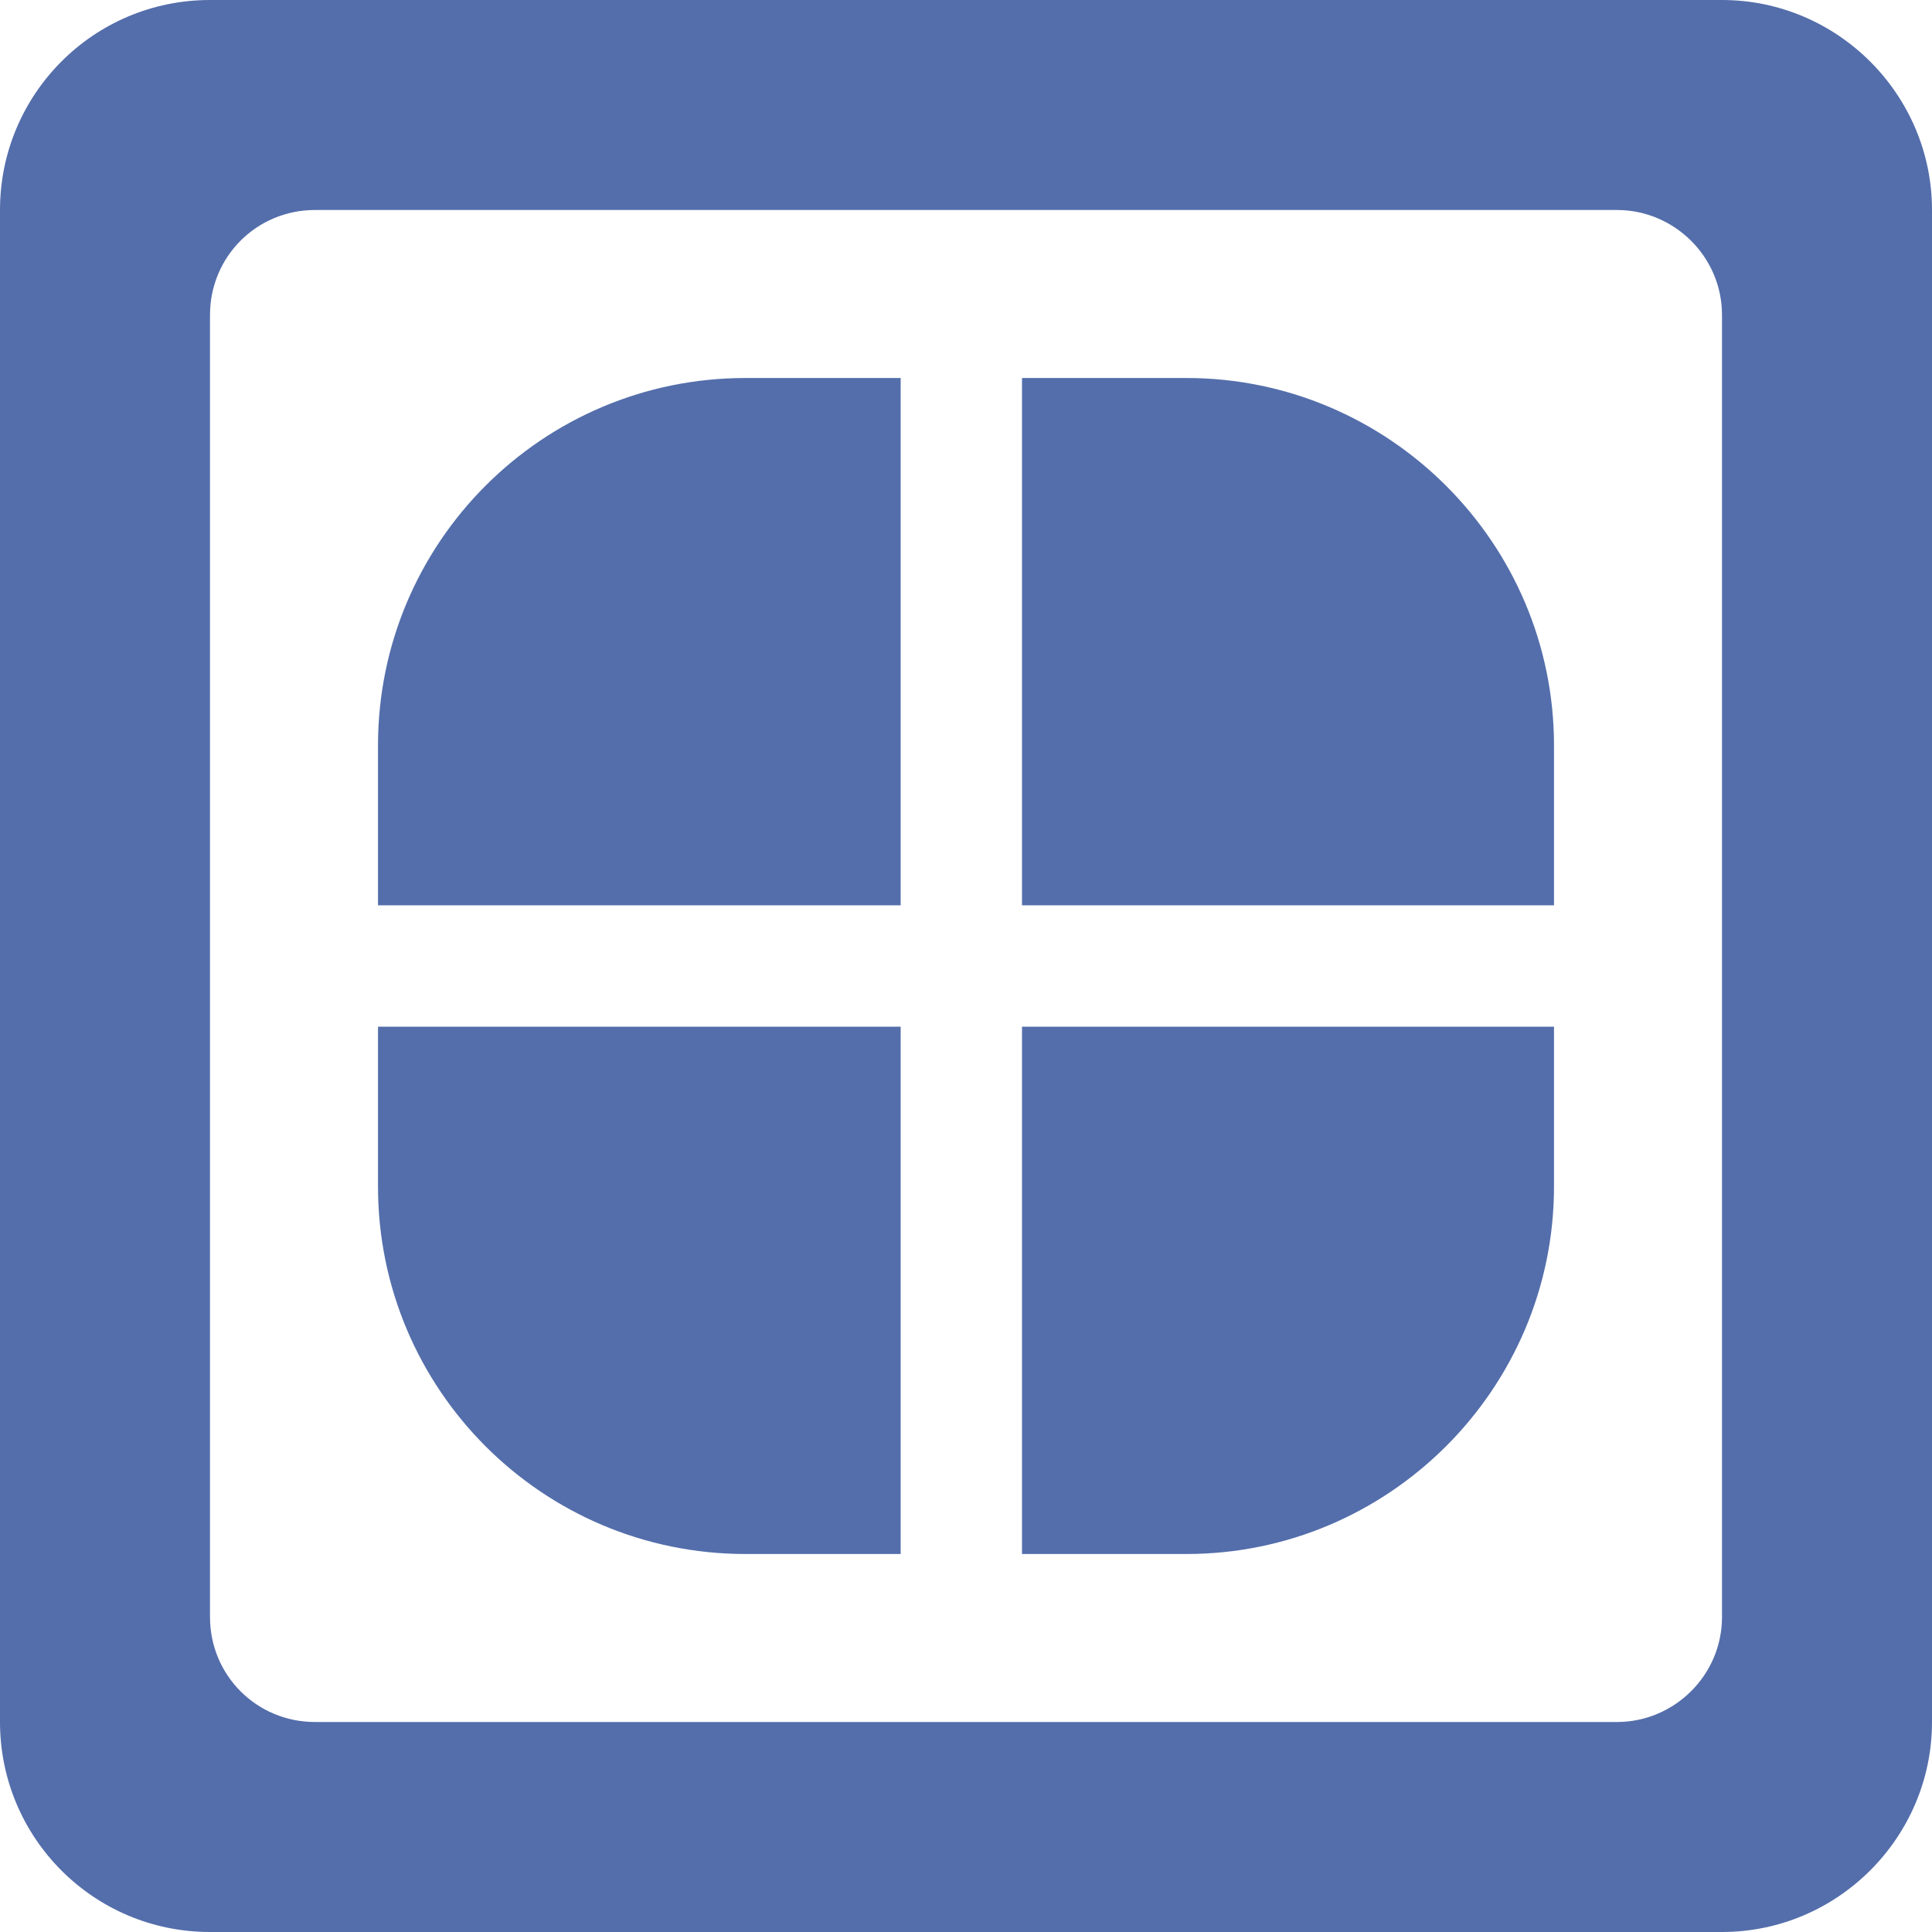
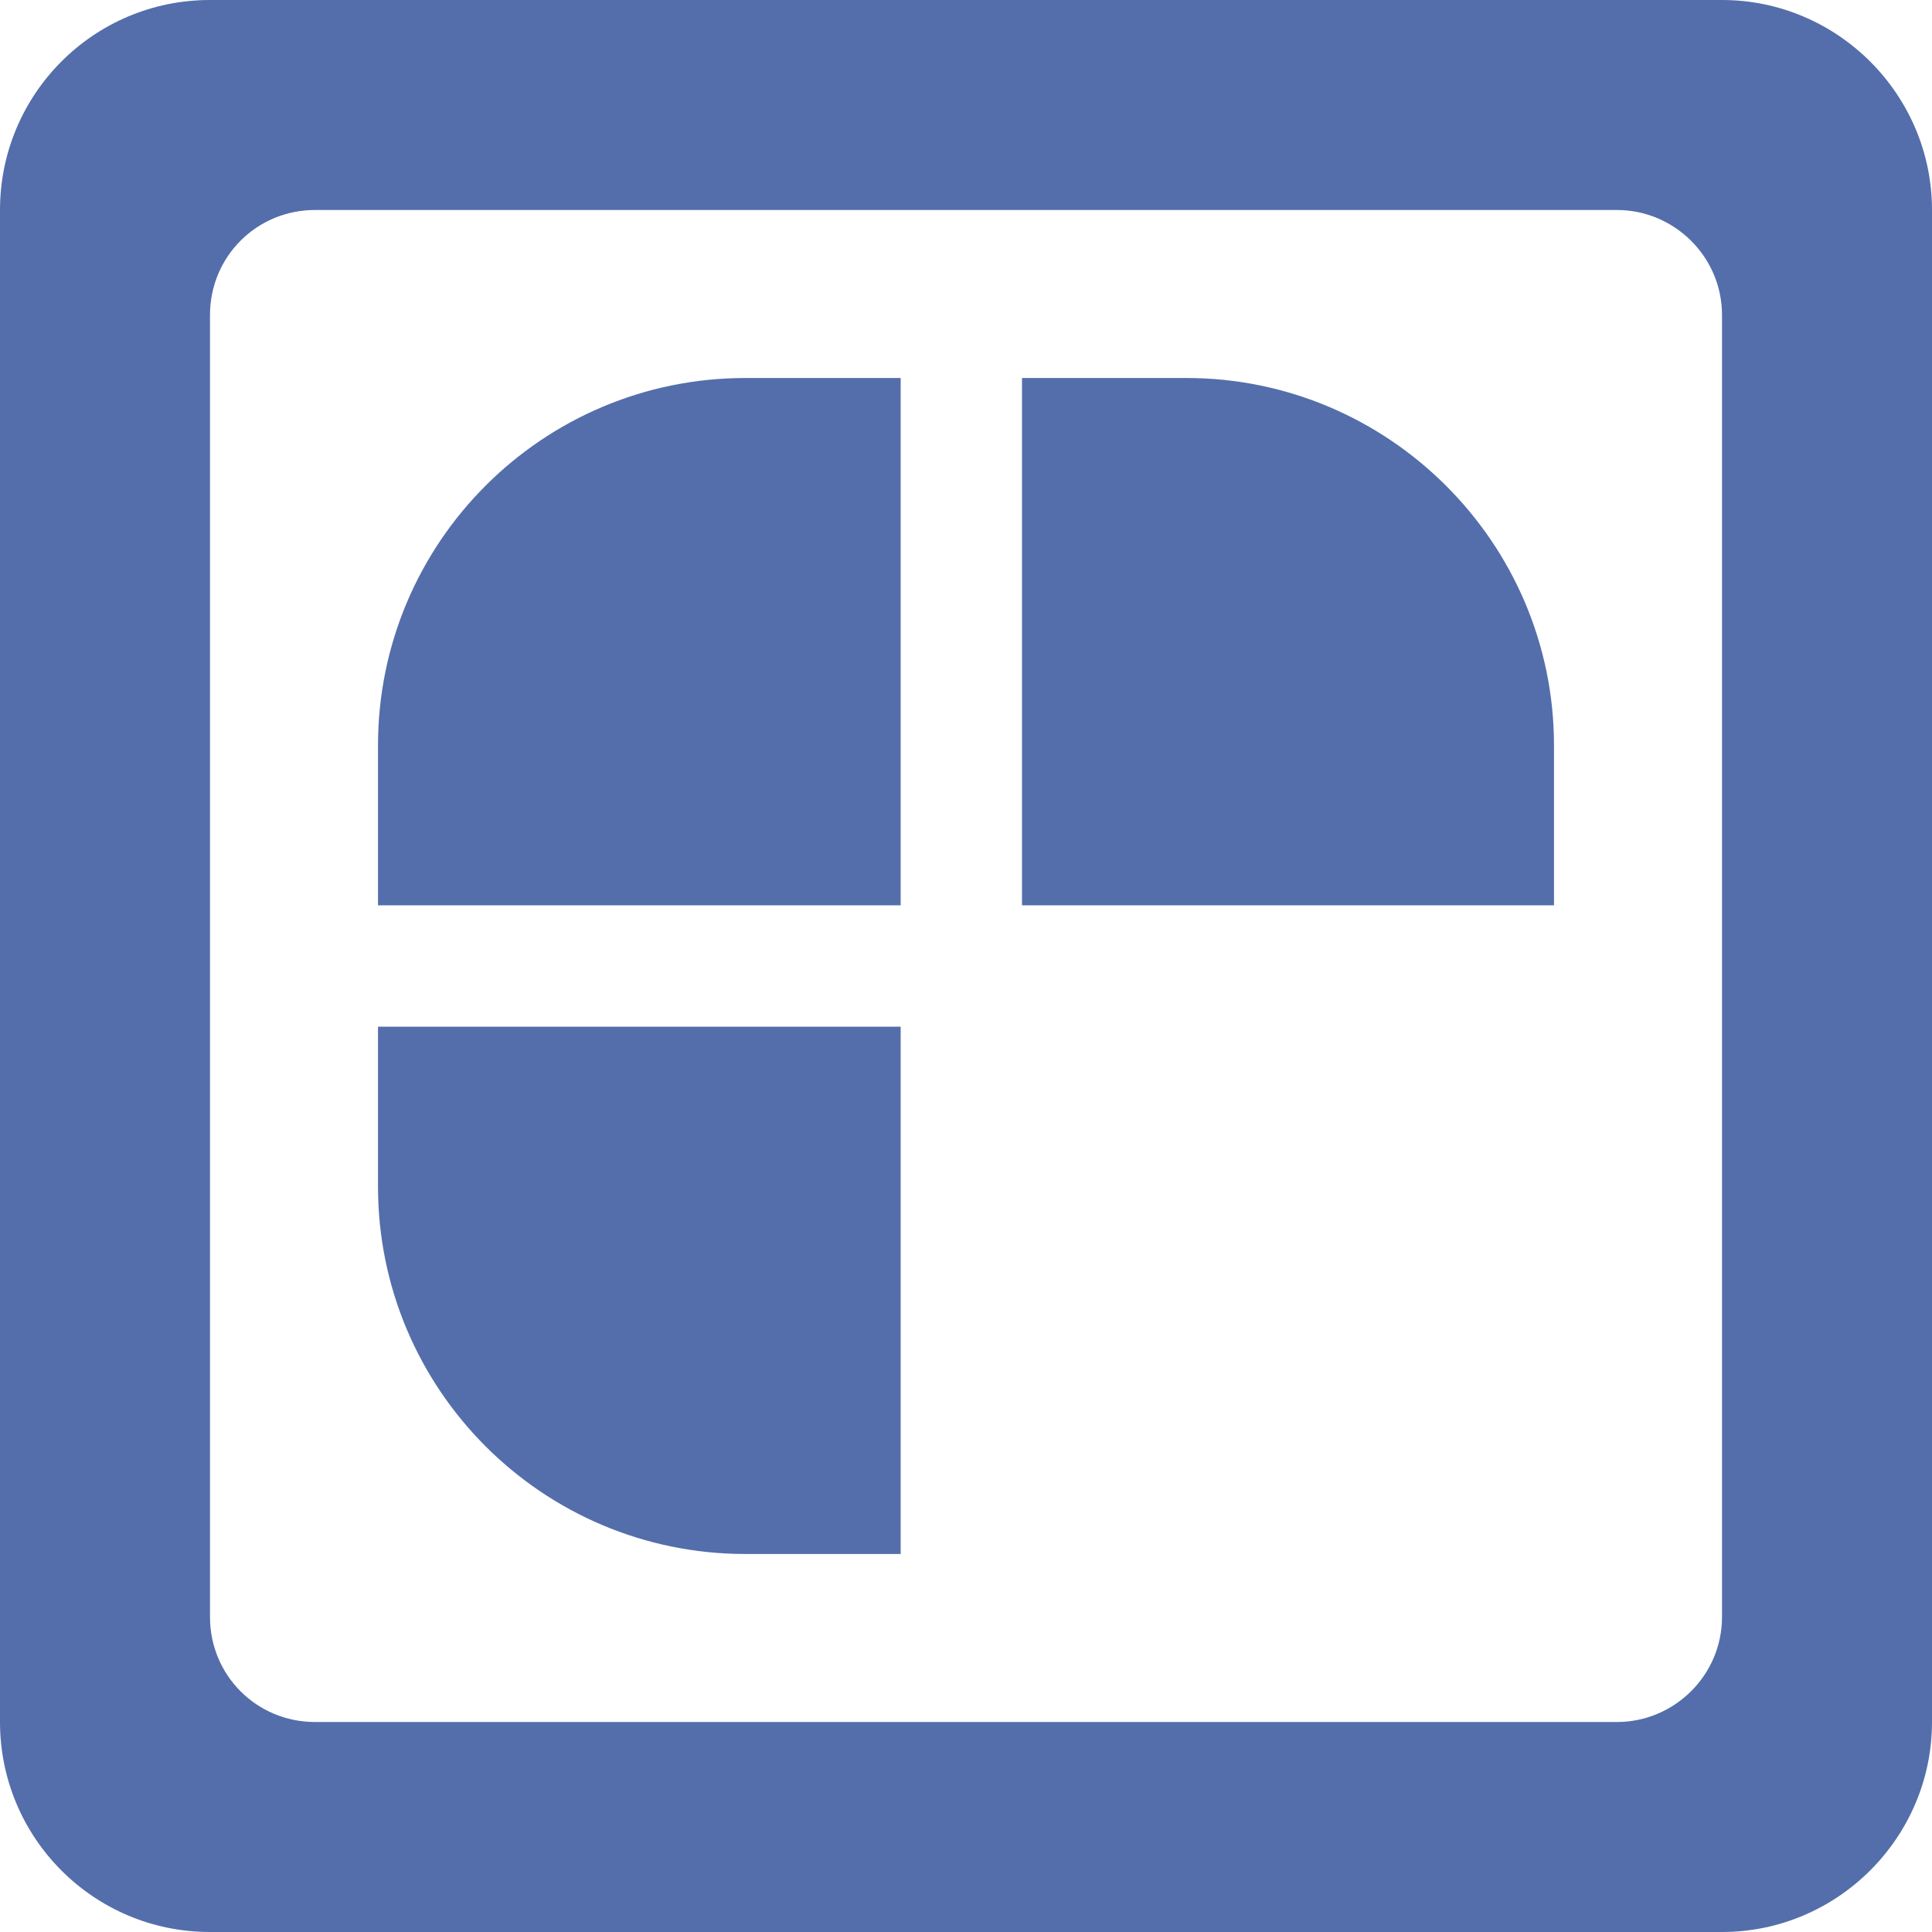
<svg xmlns="http://www.w3.org/2000/svg" version="1.2" viewBox="76.7 61.2 165.6 165.6">
  <title>Logo Go Comfort R</title>
  <style>
		.s0 { fill: #546eab }
	</style>
  <g id="Capa 2">
    <g id="sections">
      <path id="&lt;Path&gt;" class="s0" d="m164.3 138.8h45.6v-13.7c0-17.4-14.2-31.5-31.5-31.5h-14.1z" />
      <path id="&lt;Path&gt;" class="s0" d="m153.9 138.8v-45.2h-13.3c-17.4 0-31.5 14.1-31.5 31.5v13.7z" />
      <path id="&lt;Path&gt;" class="s0" d="m153.9 149.2h-44.8v13.7c0 17.4 14.1 31.5 31.5 31.5h13.3z" />
-       <path id="&lt;Path&gt;" class="s0" d="m164.3 149.2v45.2h14.1c17.3 0 31.5-14.1 31.5-31.5v-13.7z" />
      <path id="border" fill-rule="evenodd" class="s0" d="m242.3 79.2v129.6c0 9.9-8.1 18-18 18h-129.6c-10 0-18-8.1-18-18v-129.6c0-9.9 8-18 18-18h129.6c9.9 0 18 8.1 18 18zm-18 9c0-5-4.1-9-9-9h-111.6c-5 0-9 4-9 9v111.6c0 5 4 9 9 9h111.6c4.9 0 9-4 9-9z" />
    </g>
  </g>
</svg>